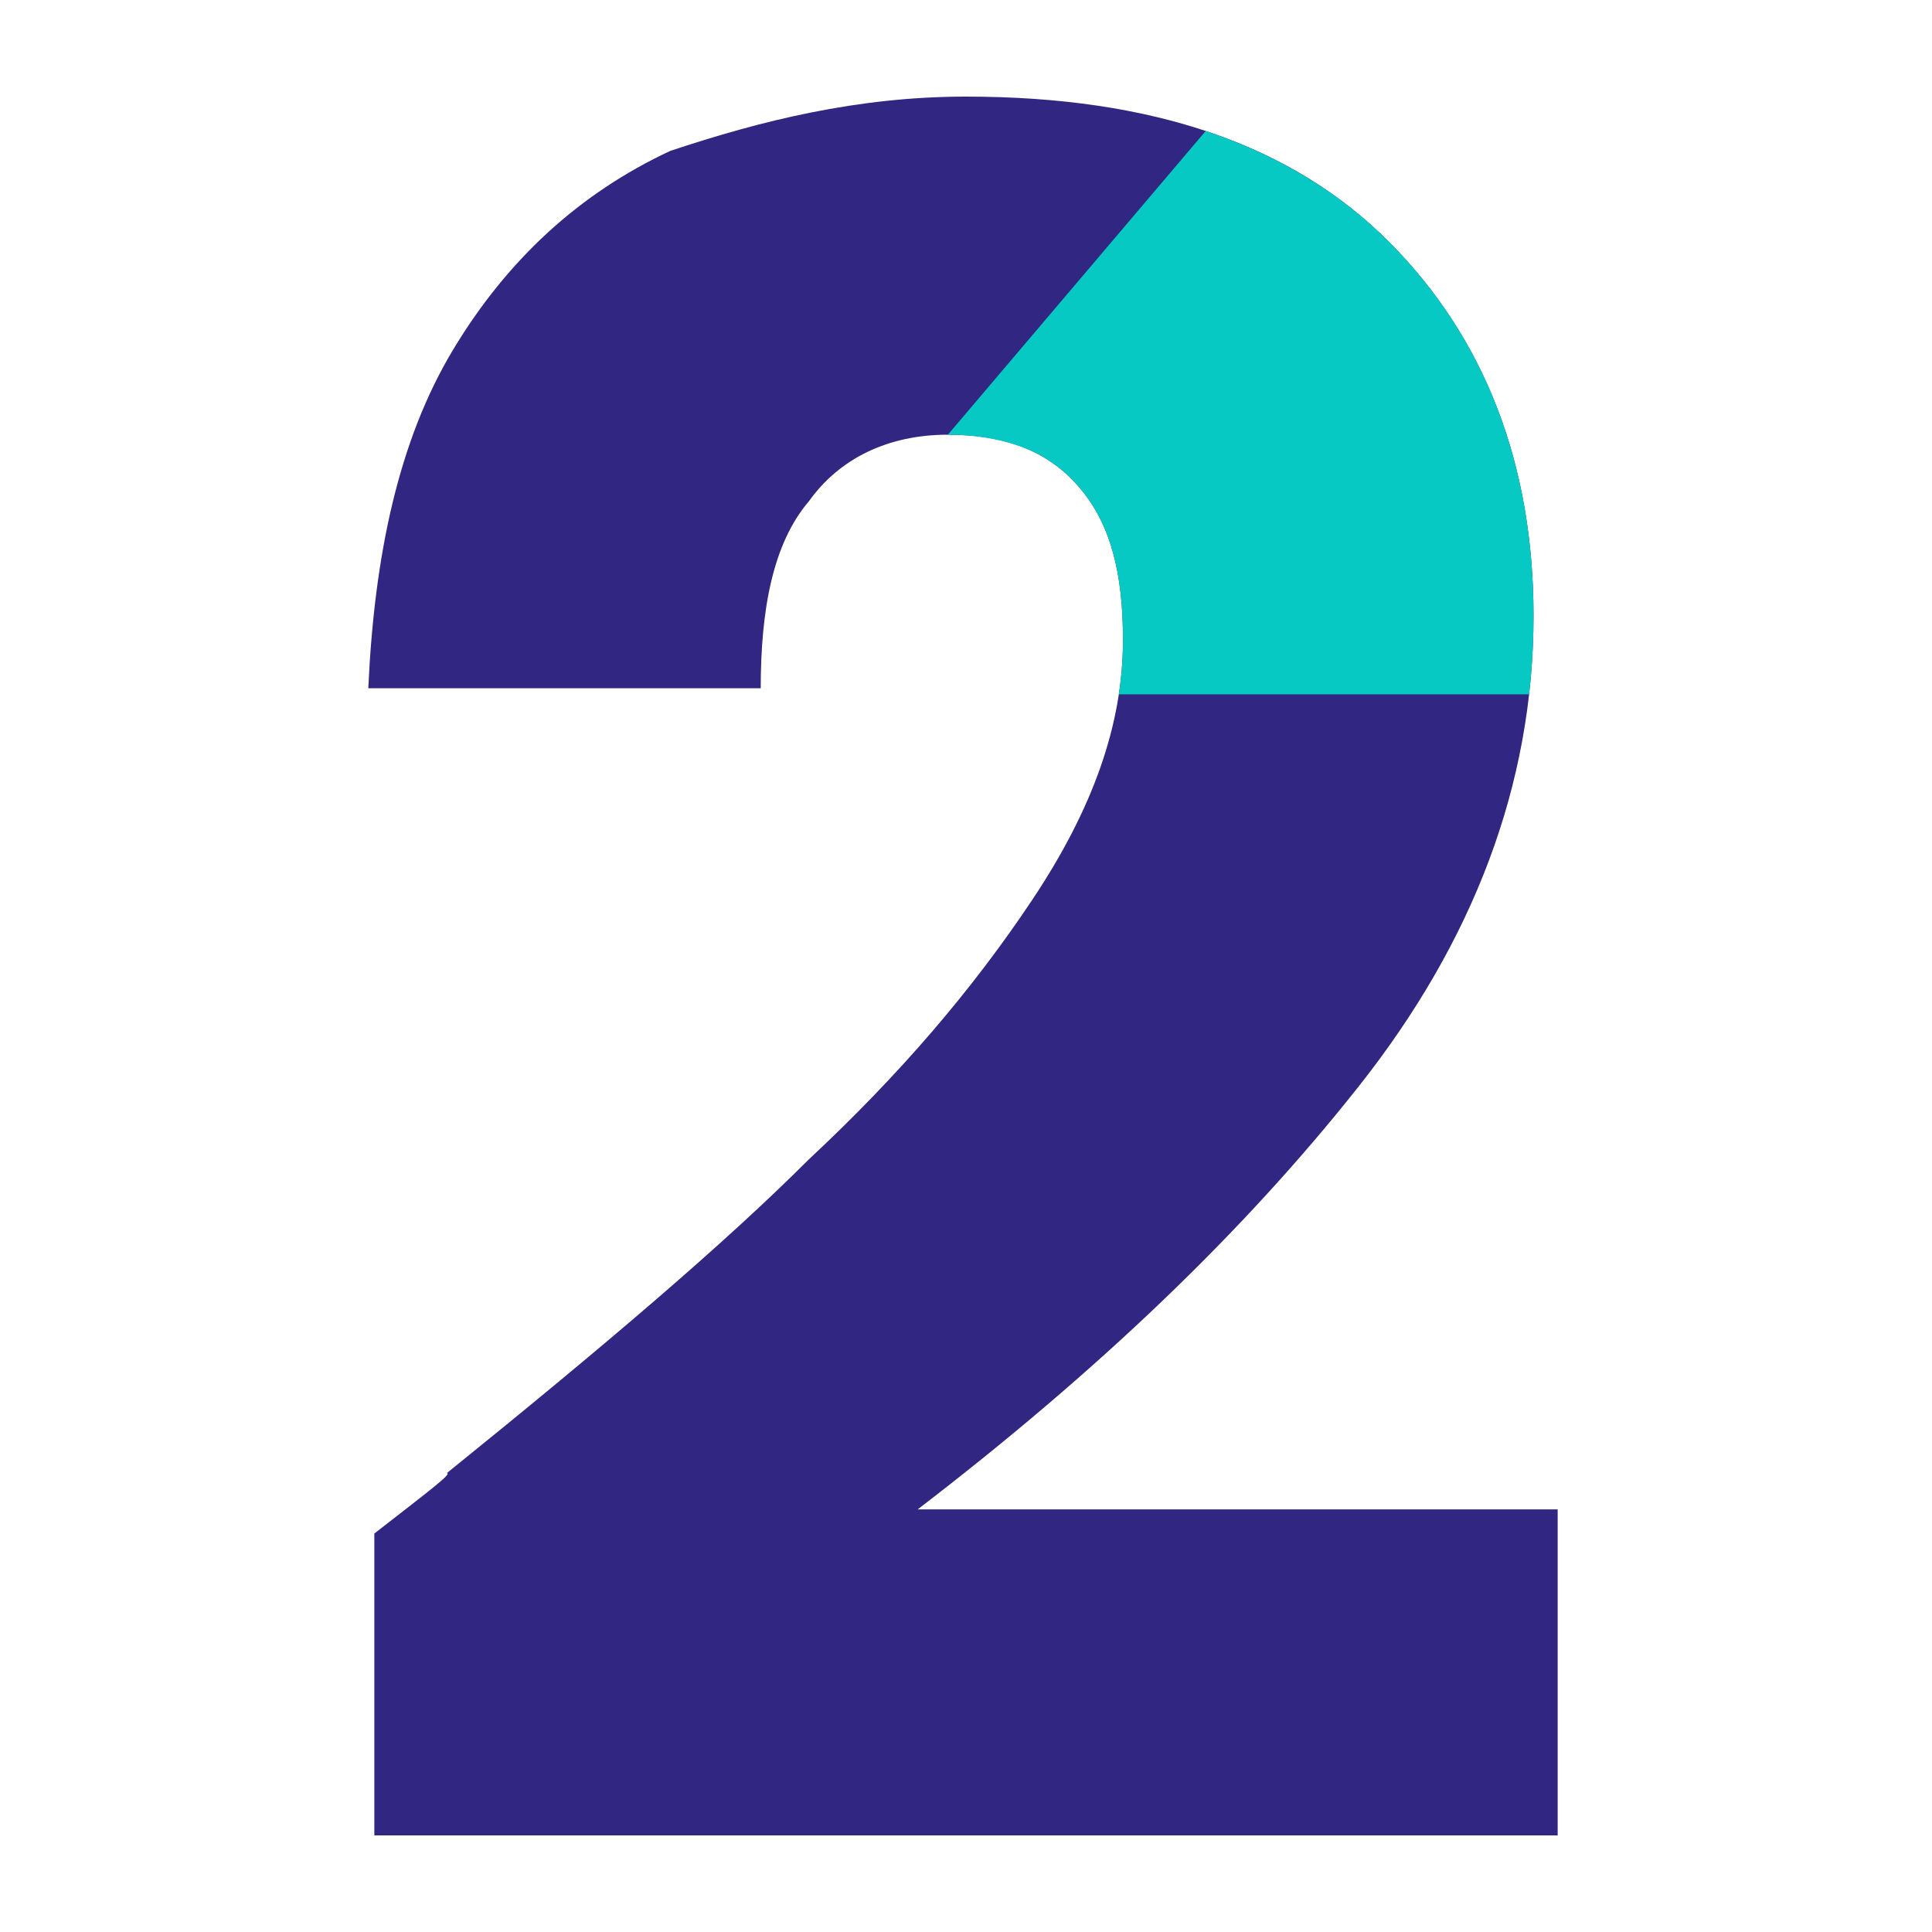
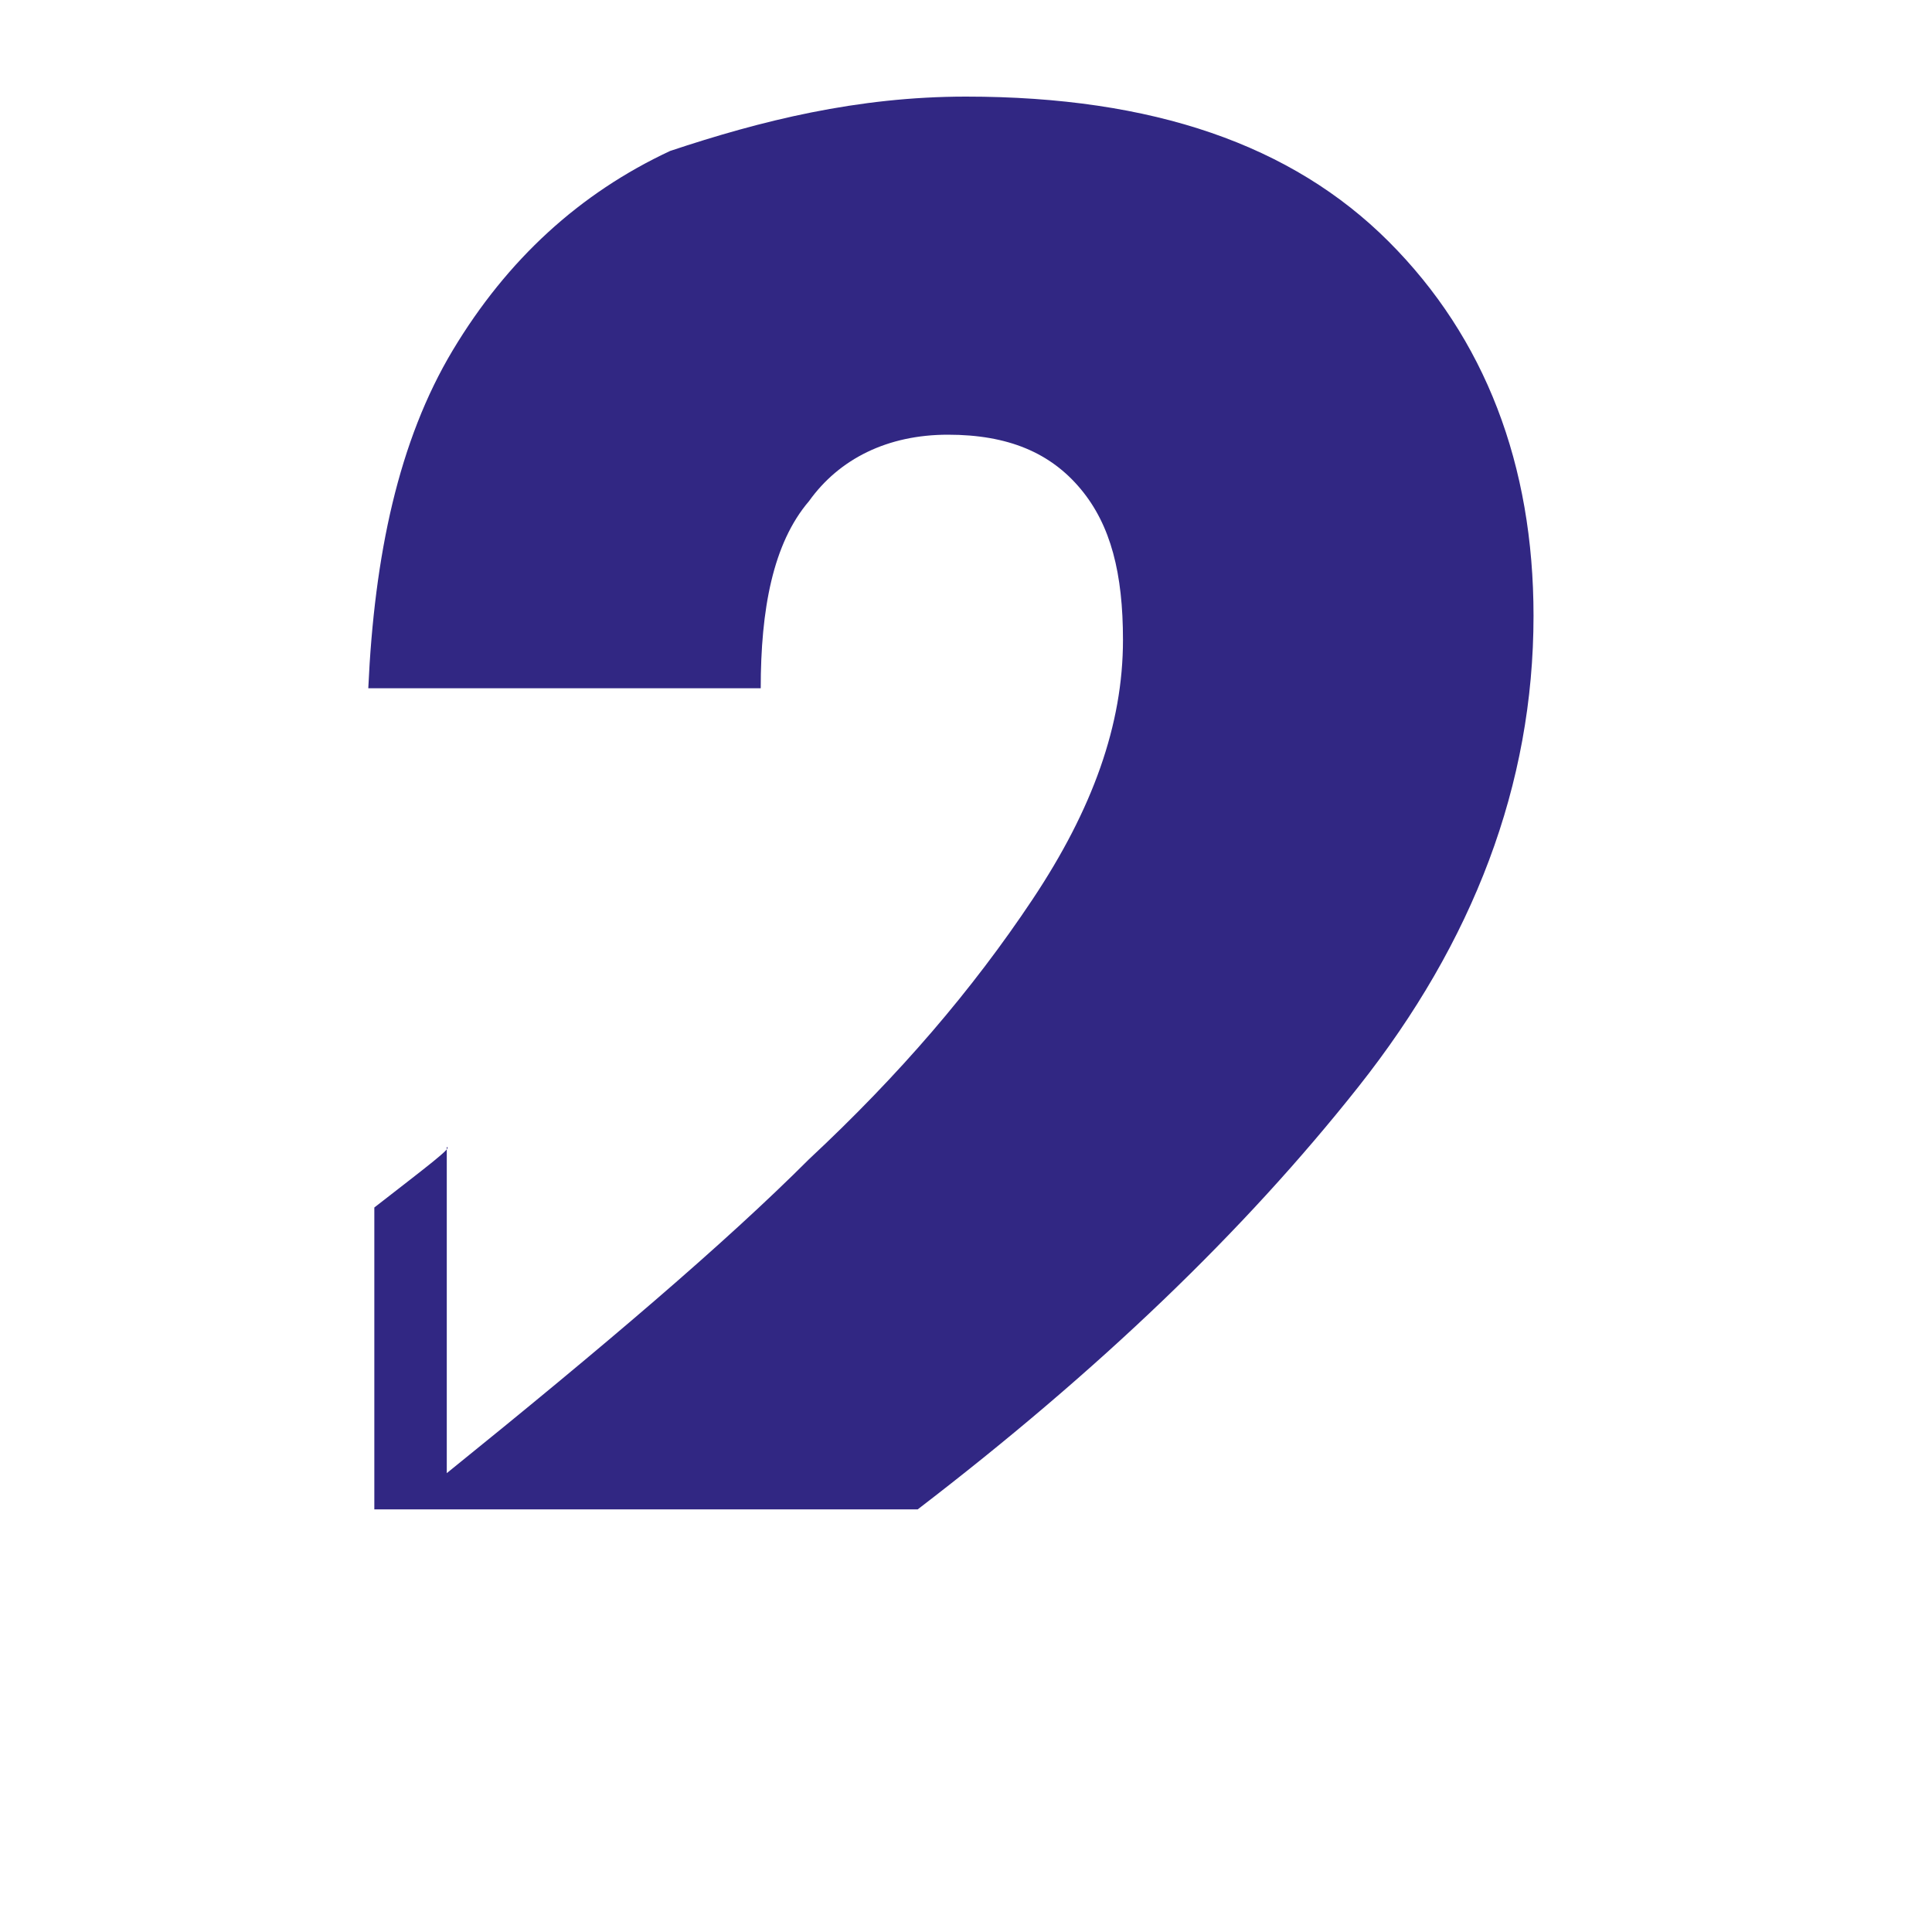
<svg xmlns="http://www.w3.org/2000/svg" id="Calque_1" data-name="Calque 1" viewBox="0 0 32 32">
  <defs>
    <style>
      .cls-1 {
        fill: none;
      }

      .cls-1, .cls-2, .cls-3 {
        stroke-width: 0px;
      }

      .cls-2 {
        fill: #07c9c3;
      }

      .cls-4 {
        clip-path: url(#clippath);
      }

      .cls-3 {
        fill: #312783;
      }
    </style>
    <clipPath id="clippath">
-       <path class="cls-1" d="m7.4,24.4c2.6-2.1,4.6-3.8,6-5.2,1.5-1.4,2.7-2.8,3.7-4.3,1-1.5,1.5-2.9,1.5-4.3,0-1.1-.2-1.9-.7-2.5-.29-.35-.65-.6-1.1-.74-.32-.1-.69-.16-1.1-.16l4.27-5.03c1.2.4,2.21,1.01,3.03,1.83,1.6,1.6,2.4,3.7,2.4,6.2,0,2.8-1,5.4-2.9,7.8s-4.3,4.7-7.3,7h10.6v5.4H6.2v-5c.9-.7,1.3-1,1.2-1Z" />
-     </clipPath>
+       </clipPath>
  </defs>
-   <path class="cls-3" d="m7.4,24.4c2.6-2.1,4.6-3.8,6-5.2,1.5-1.4,2.7-2.8,3.7-4.3,1-1.5,1.5-2.9,1.5-4.3,0-1.1-.2-1.9-.7-2.5-.5-.6-1.2-.9-2.2-.9s-1.8.4-2.3,1.1c-.6.7-.8,1.8-.8,3.1h-6.5c.1-2.2.5-4.1,1.4-5.6.9-1.5,2.1-2.6,3.6-3.3,1.5-.5,3.1-.9,4.9-.9,3.1,0,5.4.8,7,2.4s2.4,3.7,2.4,6.2c0,2.8-1,5.4-2.9,7.8s-4.3,4.7-7.3,7h10.6v5.4H6.2v-5c.9-.7,1.3-1,1.2-1Z" />
+   <path class="cls-3" d="m7.4,24.4c2.6-2.1,4.6-3.8,6-5.2,1.5-1.4,2.7-2.8,3.7-4.3,1-1.5,1.5-2.9,1.5-4.3,0-1.1-.2-1.9-.7-2.5-.5-.6-1.2-.9-2.2-.9s-1.8.4-2.3,1.1c-.6.7-.8,1.8-.8,3.1h-6.5c.1-2.2.5-4.1,1.4-5.6.9-1.5,2.1-2.6,3.6-3.3,1.5-.5,3.1-.9,4.9-.9,3.1,0,5.4.8,7,2.4s2.4,3.7,2.4,6.2c0,2.8-1,5.4-2.9,7.8s-4.3,4.7-7.3,7h10.6H6.2v-5c.9-.7,1.3-1,1.2-1Z" />
  <g class="cls-4">
    <polyline class="cls-2" points="28.9 11.5 22.5 .7 10.1 -.5 4.7 4.4 5 11.5" />
  </g>
</svg>